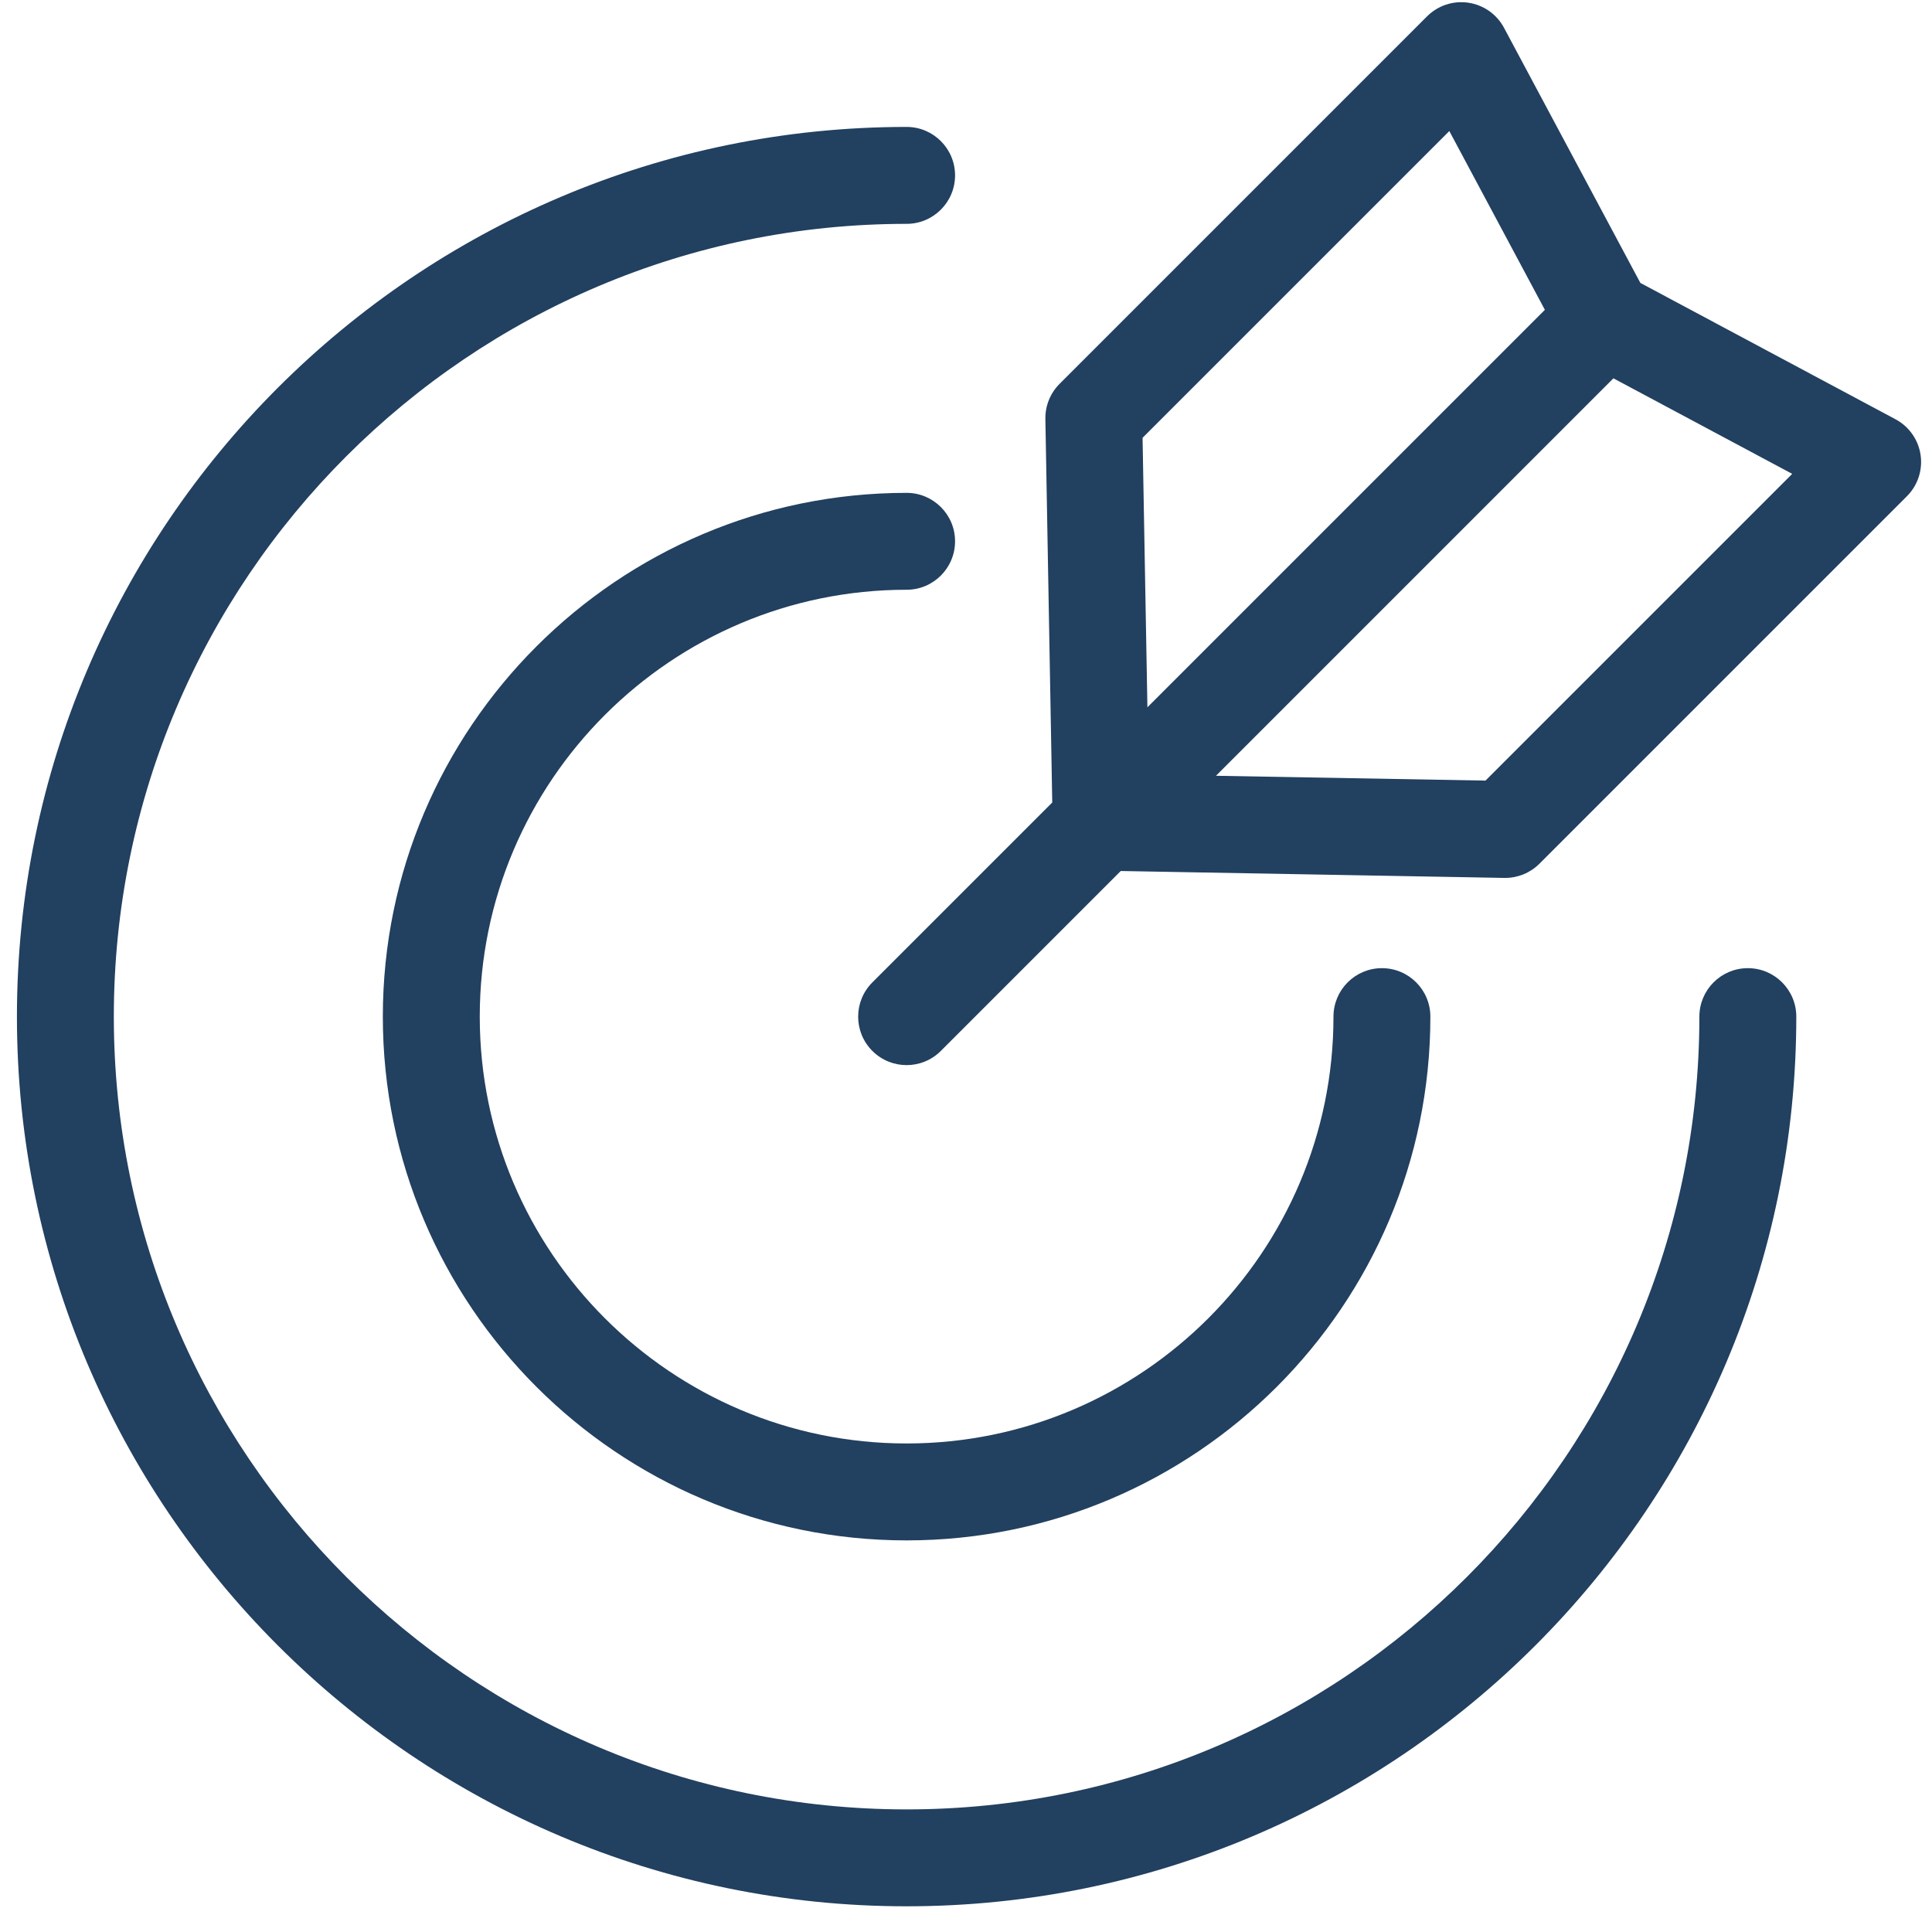
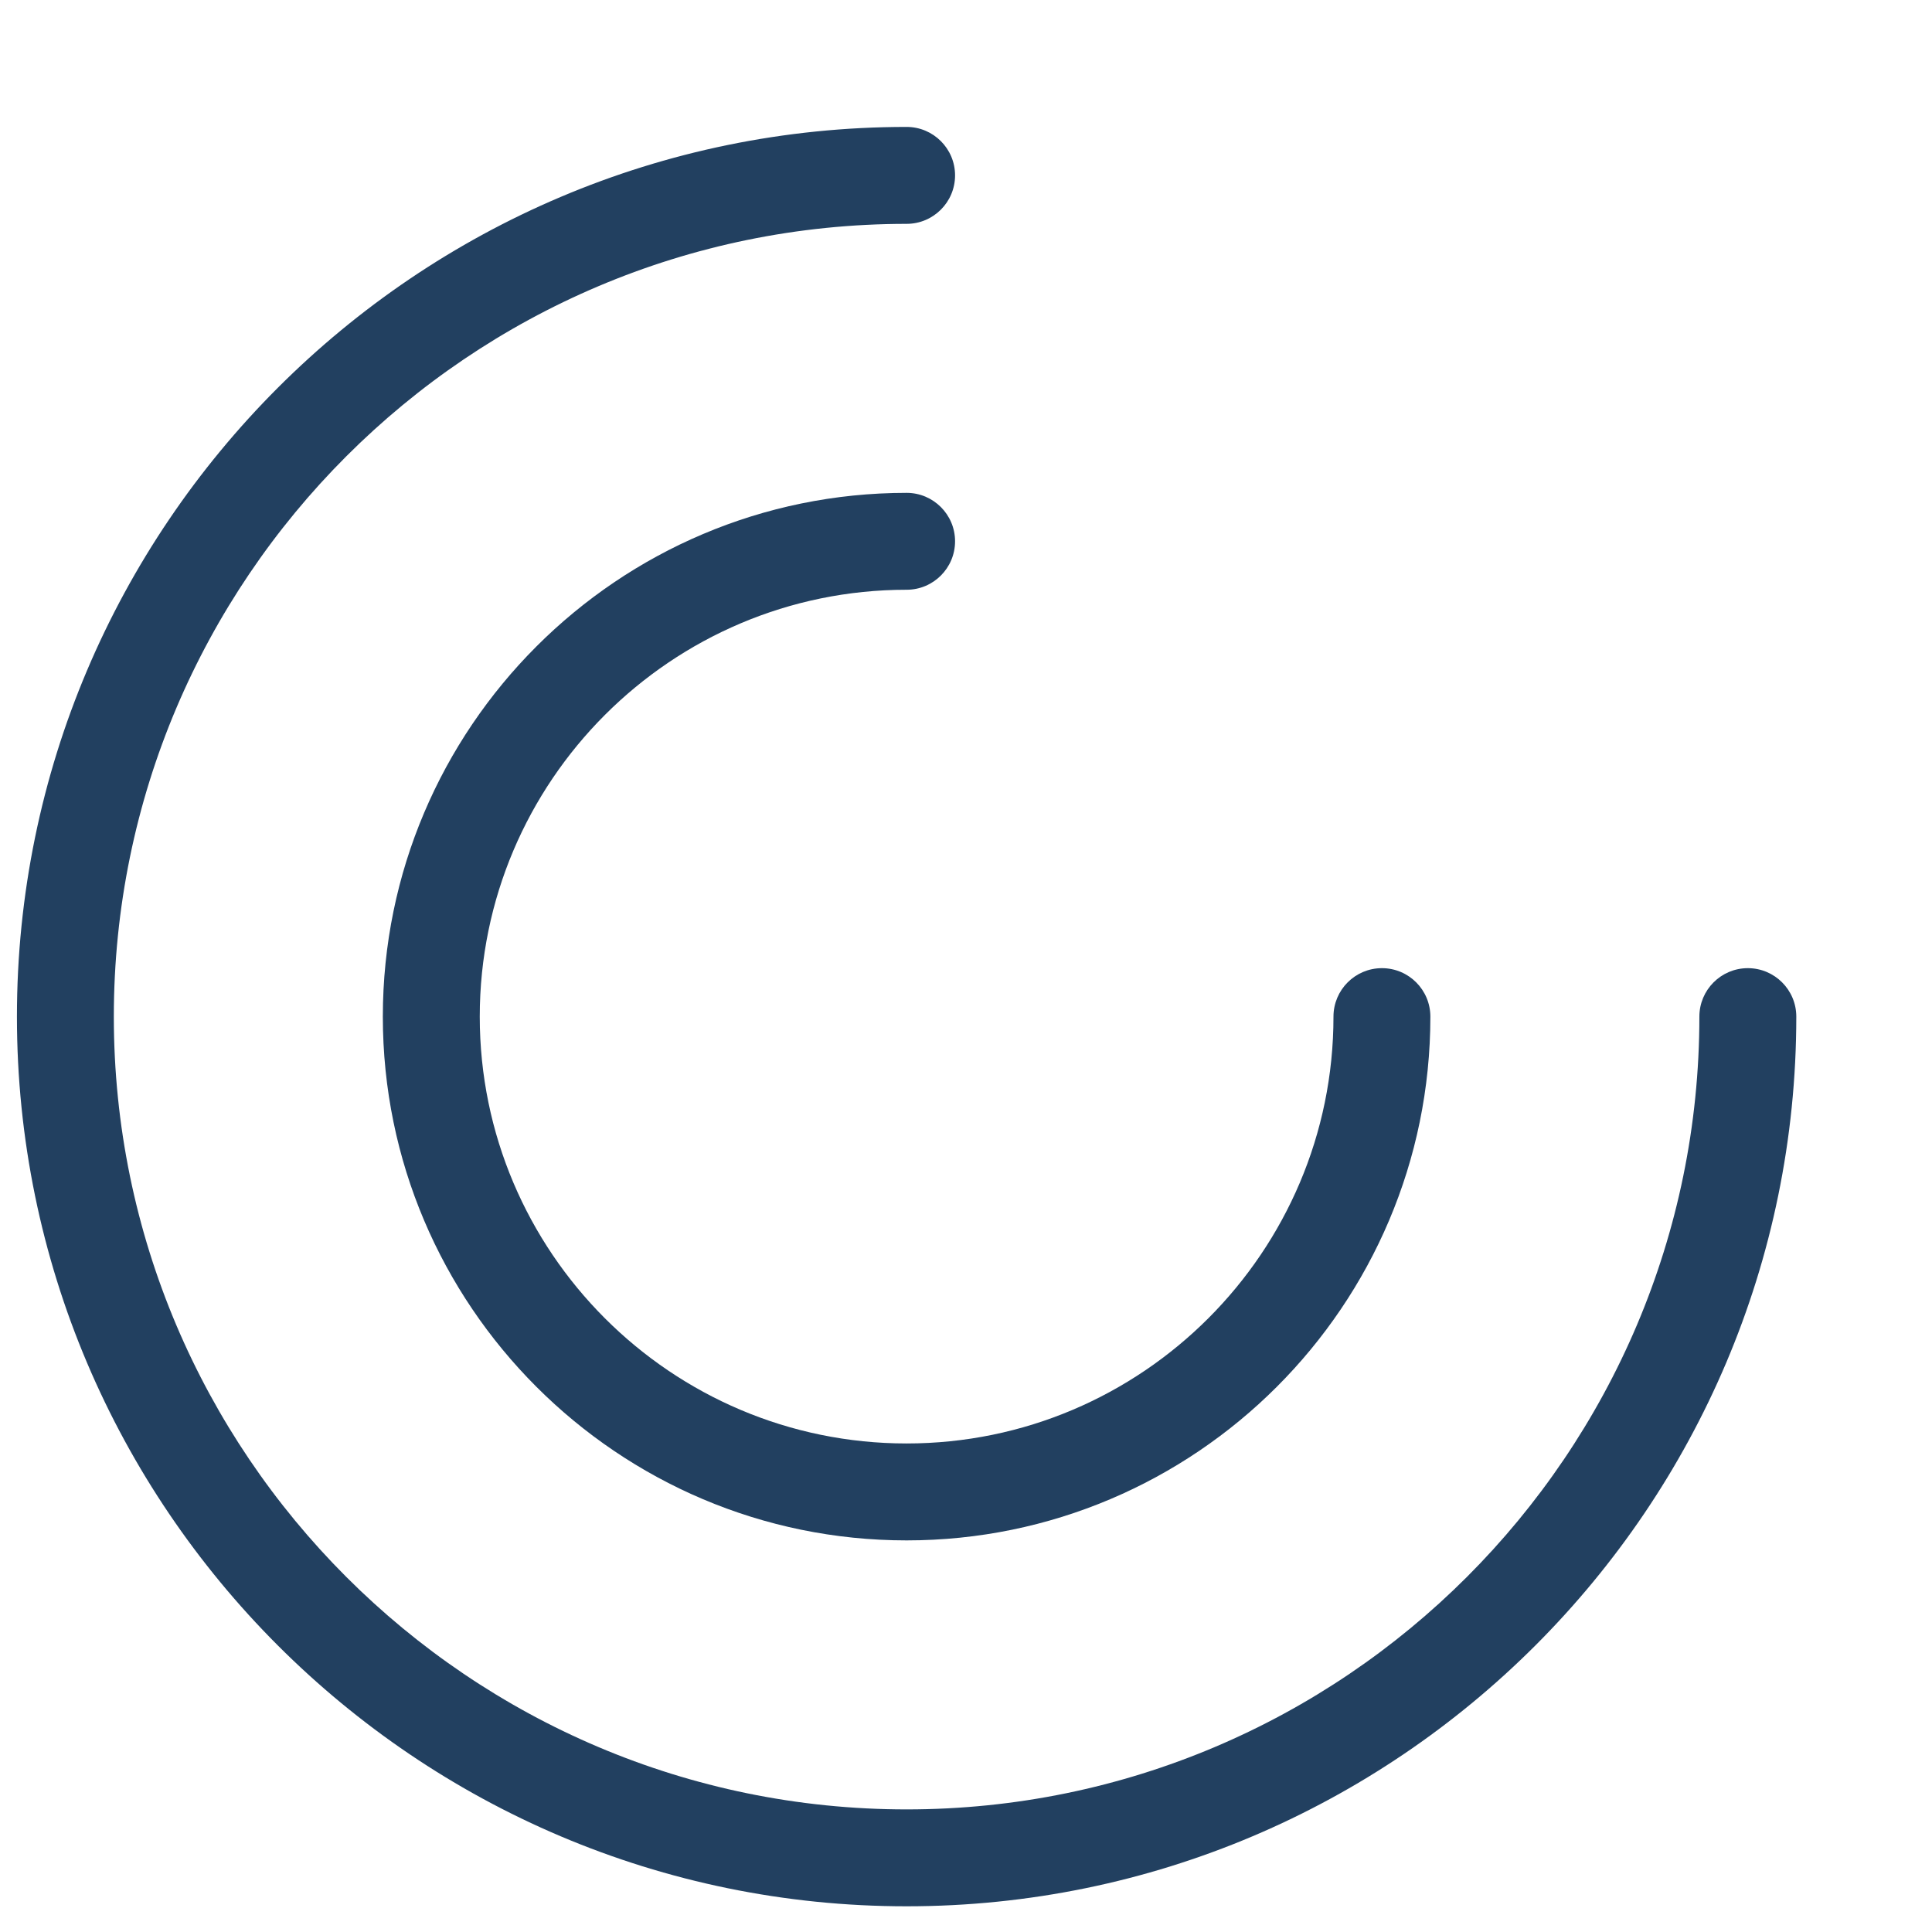
<svg xmlns="http://www.w3.org/2000/svg" width="59" height="59" viewBox="0 0 59 59" fill="none">
  <path d="M53.376 29.566C52.559 29.566 51.896 30.229 51.896 31.046C51.896 44.395 41.036 55.256 27.686 55.256C14.337 55.256 3.476 44.395 3.476 31.046C3.476 17.696 14.337 6.836 27.686 6.836C28.503 6.836 29.166 6.173 29.166 5.356C29.166 4.539 28.503 3.876 27.686 3.876C12.705 3.876 0.517 16.064 0.517 31.046C0.517 46.027 12.705 58.215 27.686 58.215C42.668 58.215 54.856 46.027 54.856 31.046C54.856 30.229 54.193 29.566 53.376 29.566Z" fill="#224060" />
  <path d="M27.686 18.01C28.503 18.01 29.166 17.347 29.166 16.53C29.166 15.714 28.503 15.051 27.686 15.051C18.868 15.051 11.691 22.226 11.691 31.046C11.691 39.866 18.866 47.041 27.686 47.041C36.507 47.041 43.681 39.866 43.681 31.046C43.681 30.229 43.019 29.566 42.202 29.566C41.385 29.566 40.722 30.229 40.722 31.046C40.722 38.234 34.874 44.081 27.686 44.081C20.498 44.081 14.651 38.234 14.651 31.046C14.651 23.858 20.498 18.01 27.686 18.01Z" fill="#224060" />
-   <path d="M58.651 13.891C58.583 13.428 58.299 13.024 57.884 12.803L50.094 8.64L45.93 0.849C45.71 0.436 45.306 0.152 44.843 0.083C44.378 0.013 43.911 0.169 43.579 0.5L32.358 11.722C32.074 12.006 31.917 12.393 31.924 12.794L32.134 24.507L26.64 30.001C26.062 30.58 26.062 31.516 26.64 32.093C26.929 32.382 27.308 32.527 27.686 32.527C28.065 32.527 28.444 32.382 28.732 32.093L34.226 26.599L45.939 26.81C45.948 26.81 45.957 26.81 45.966 26.81C46.358 26.81 46.734 26.654 47.012 26.376L58.234 15.154C58.565 14.823 58.72 14.354 58.651 13.891ZM44.26 4.002L47.178 9.462L35.04 21.6L34.892 13.37L44.258 4.004L44.26 4.002ZM45.364 23.838L37.134 23.691L49.271 11.553L54.731 14.471L45.365 23.837L45.364 23.838Z" fill="#224060" />
</svg>